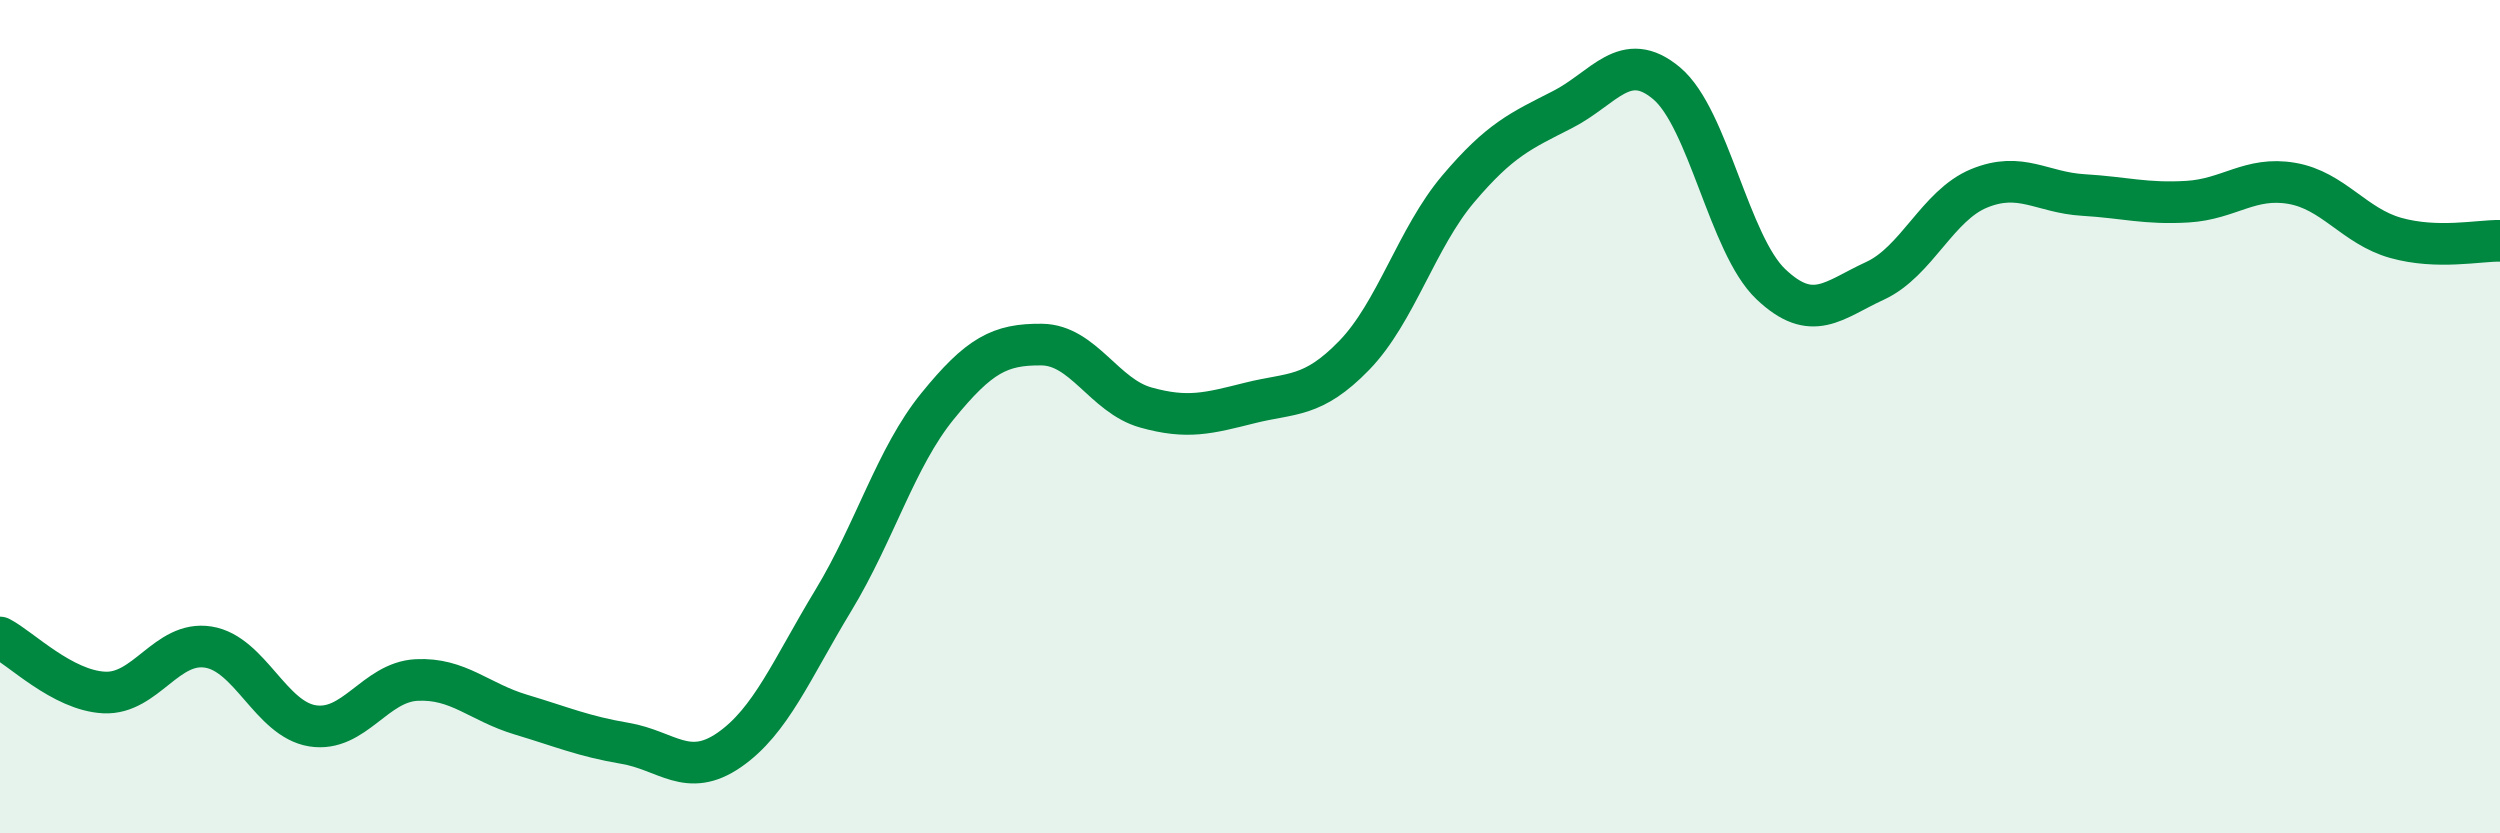
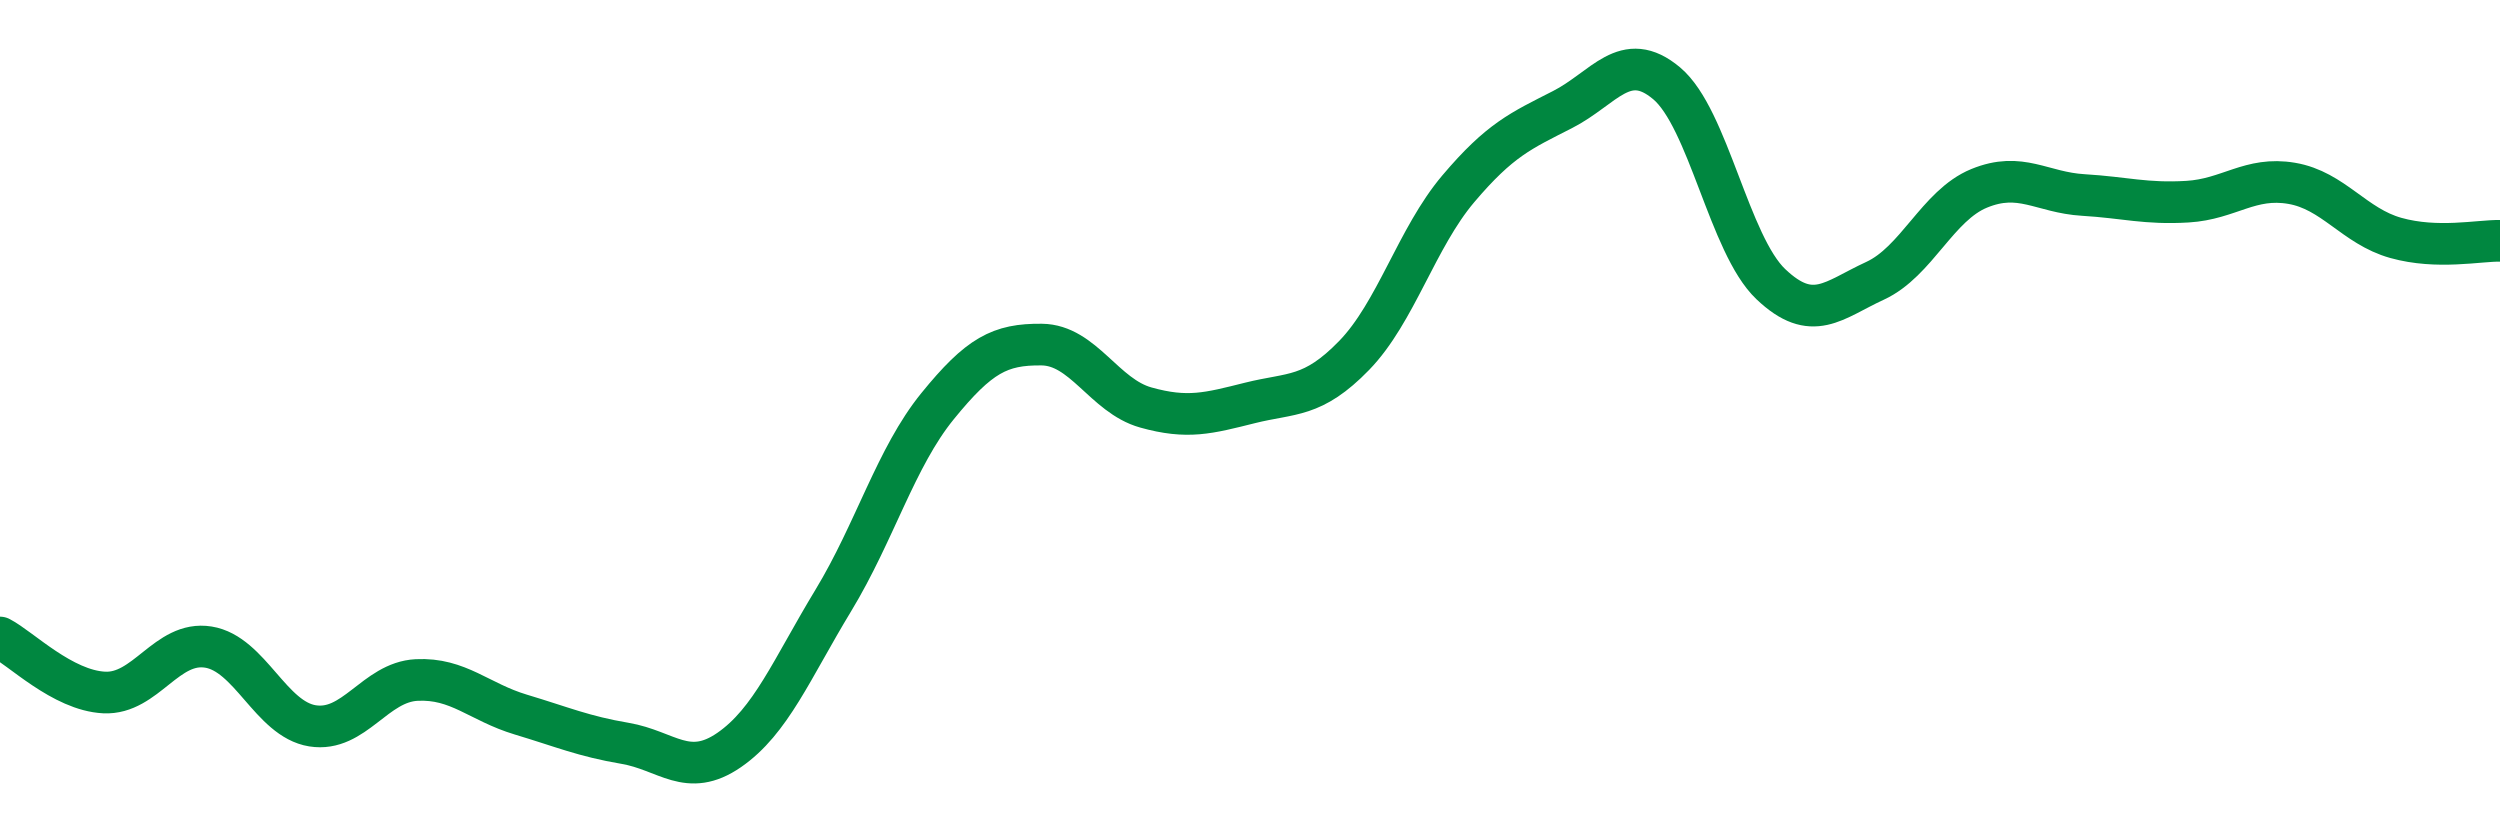
<svg xmlns="http://www.w3.org/2000/svg" width="60" height="20" viewBox="0 0 60 20">
-   <path d="M 0,15.3 C 0.5,15.56 1.5,16.57 2.5,16.62 C 3.5,16.67 4,15.37 5,15.53 C 6,15.69 6.5,17.26 7.5,17.42 C 8.5,17.58 9,16.37 10,16.32 C 11,16.27 11.5,16.85 12.5,17.15 C 13.5,17.45 14,17.67 15,17.84 C 16,18.01 16.5,18.69 17.5,18 C 18.5,17.31 19,16.06 20,14.41 C 21,12.76 21.5,10.98 22.5,9.75 C 23.5,8.52 24,8.26 25,8.27 C 26,8.28 26.5,9.5 27.5,9.78 C 28.5,10.06 29,9.92 30,9.67 C 31,9.42 31.5,9.56 32.5,8.53 C 33.5,7.5 34,5.71 35,4.53 C 36,3.35 36.5,3.14 37.5,2.63 C 38.5,2.12 39,1.16 40,2 C 41,2.84 41.5,5.87 42.5,6.82 C 43.5,7.77 44,7.2 45,6.74 C 46,6.28 46.5,4.93 47.5,4.52 C 48.5,4.11 49,4.62 50,4.68 C 51,4.74 51.5,4.9 52.5,4.84 C 53.5,4.78 54,4.23 55,4.4 C 56,4.57 56.5,5.43 57.5,5.71 C 58.5,5.99 59.5,5.77 60,5.78L60 20L0 20Z" fill="#008740" opacity="0.1" stroke-linecap="round" stroke-linejoin="round" />
  <path d="M 0,15.3 C 0.5,15.56 1.5,16.57 2.5,16.62 C 3.5,16.67 4,15.37 5,15.53 C 6,15.69 6.5,17.26 7.5,17.42 C 8.5,17.58 9,16.37 10,16.32 C 11,16.27 11.5,16.85 12.5,17.15 C 13.5,17.45 14,17.67 15,17.84 C 16,18.01 16.5,18.69 17.5,18 C 18.5,17.31 19,16.06 20,14.41 C 21,12.76 21.5,10.98 22.5,9.75 C 23.5,8.52 24,8.26 25,8.27 C 26,8.28 26.5,9.5 27.5,9.78 C 28.5,10.06 29,9.92 30,9.67 C 31,9.42 31.5,9.56 32.5,8.53 C 33.5,7.5 34,5.71 35,4.53 C 36,3.35 36.5,3.14 37.5,2.63 C 38.5,2.12 39,1.16 40,2 C 41,2.84 41.5,5.87 42.5,6.82 C 43.5,7.77 44,7.2 45,6.74 C 46,6.28 46.5,4.93 47.5,4.52 C 48.5,4.11 49,4.62 50,4.68 C 51,4.74 51.5,4.9 52.5,4.84 C 53.5,4.78 54,4.23 55,4.4 C 56,4.57 56.5,5.43 57.5,5.71 C 58.5,5.99 59.5,5.77 60,5.78" stroke="#008740" stroke-width="1" fill="none" stroke-linecap="round" stroke-linejoin="round" />
</svg>